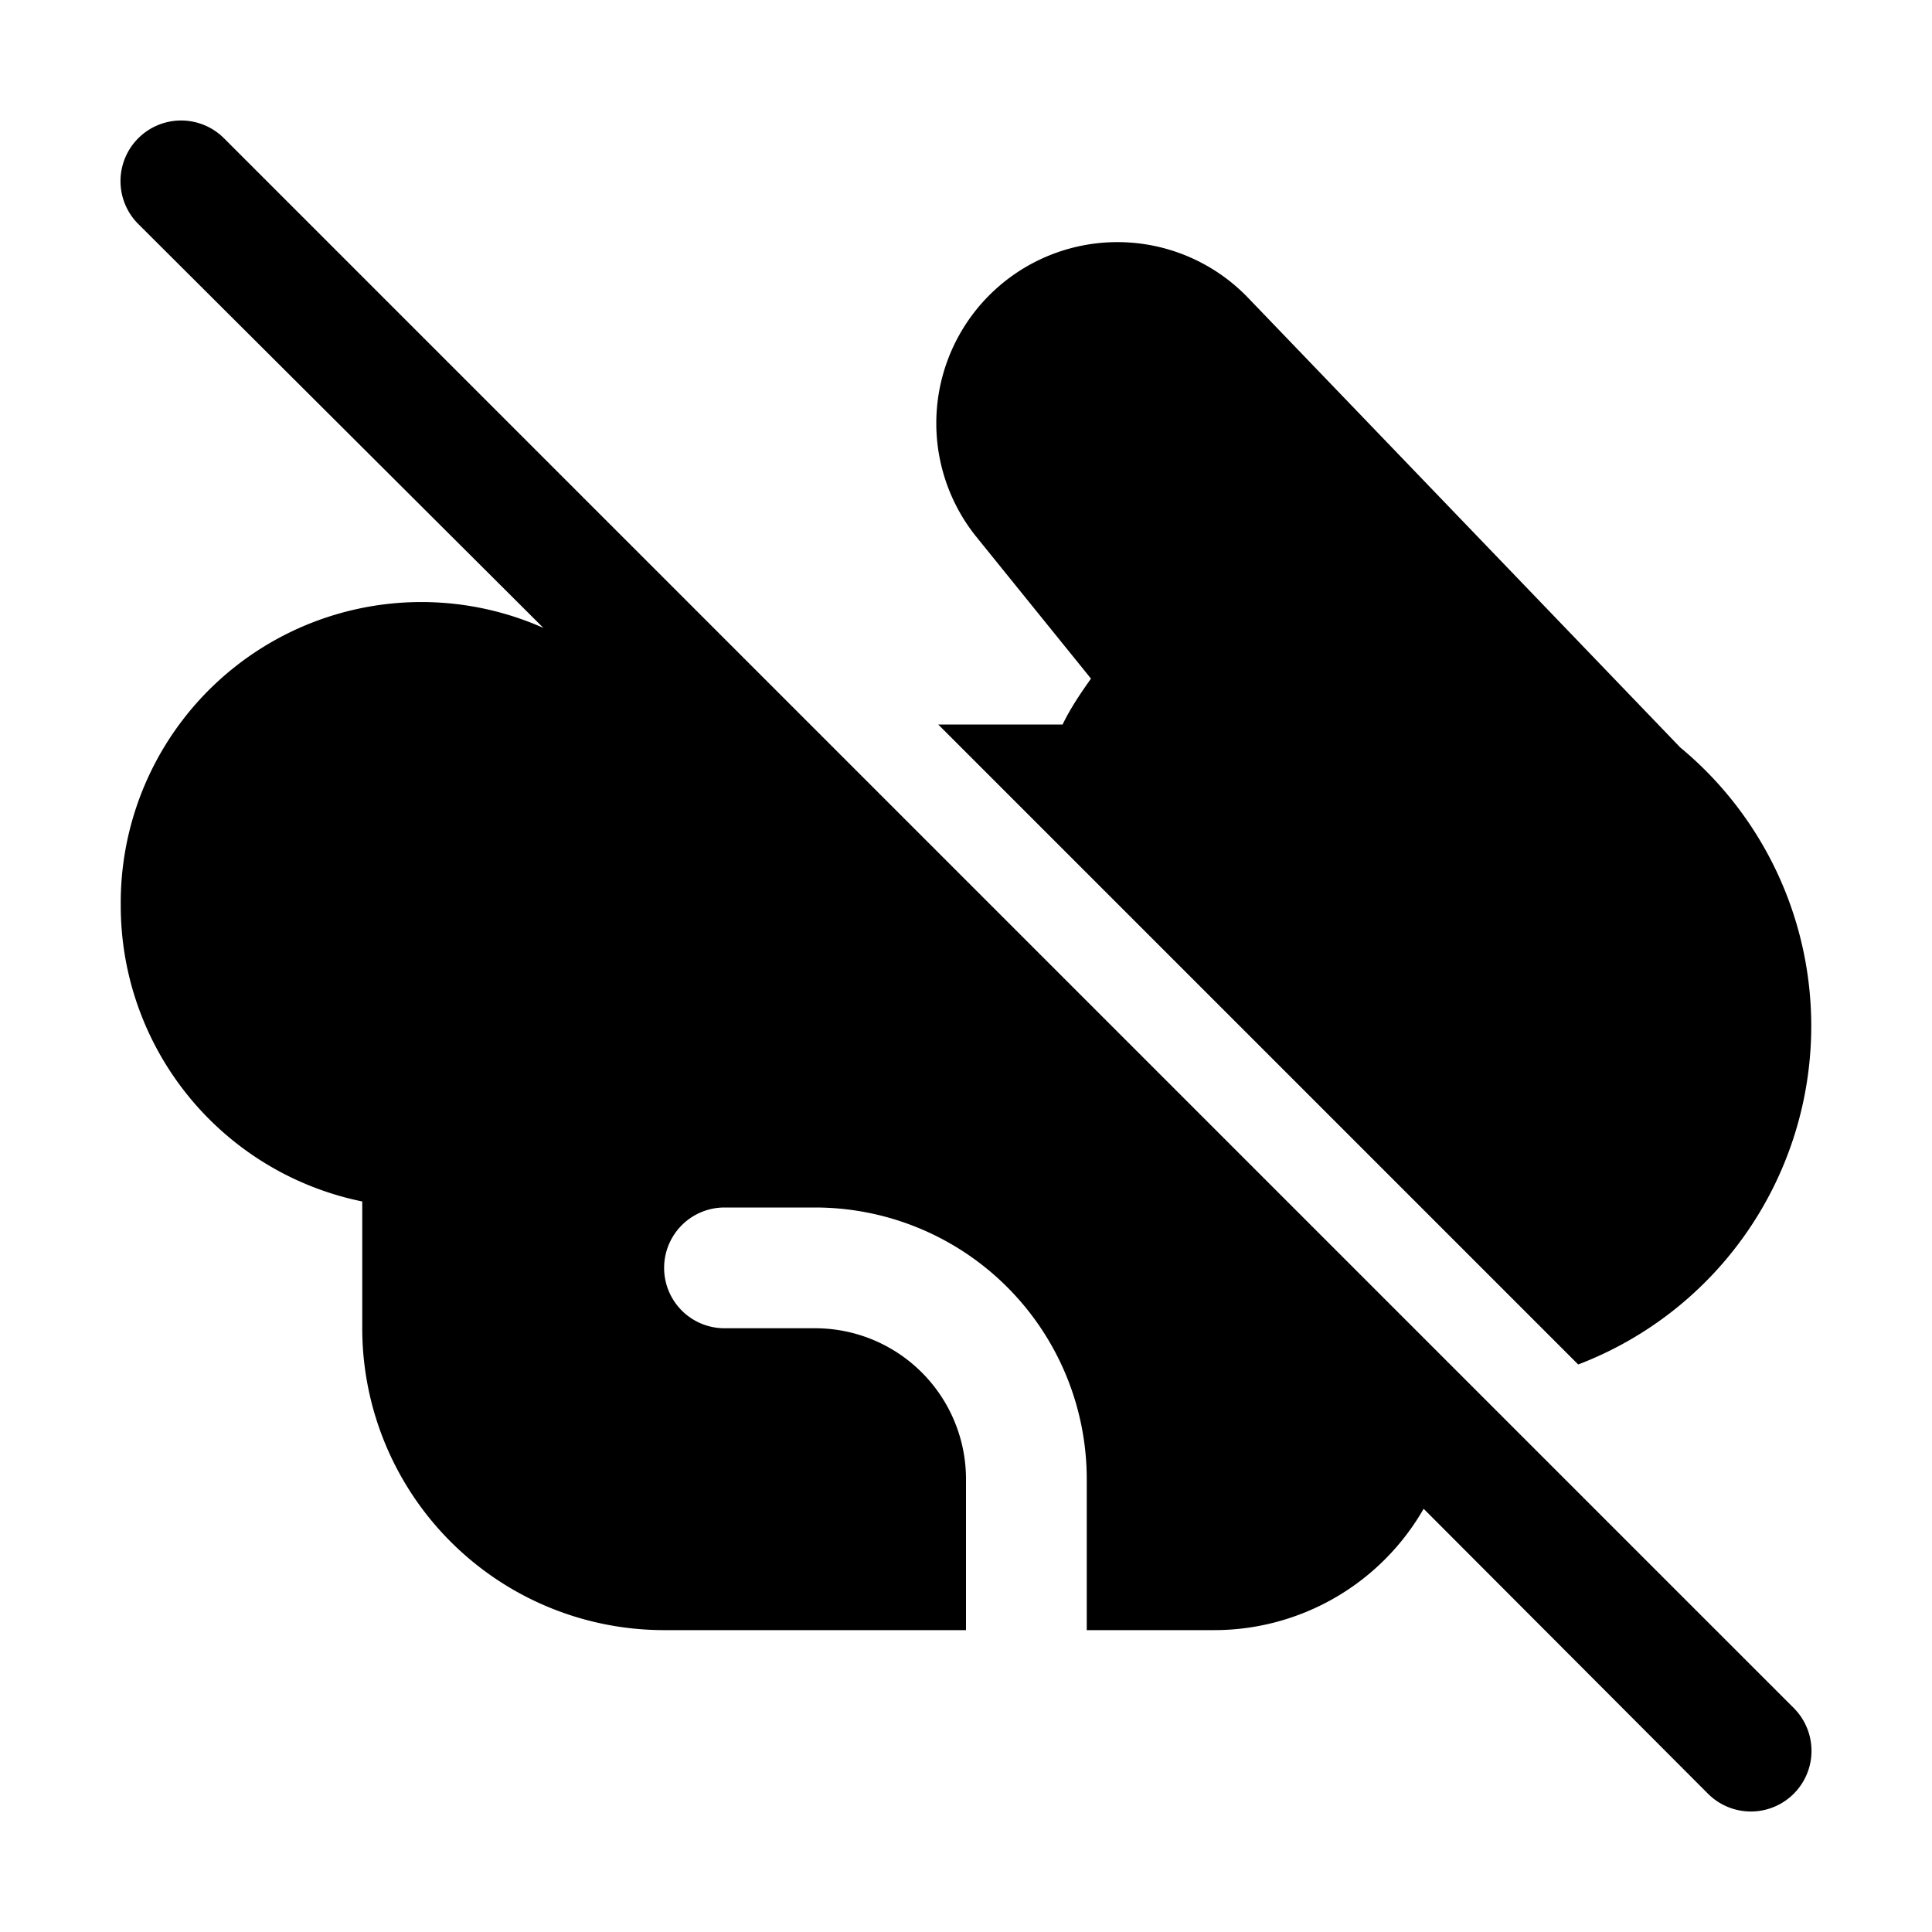
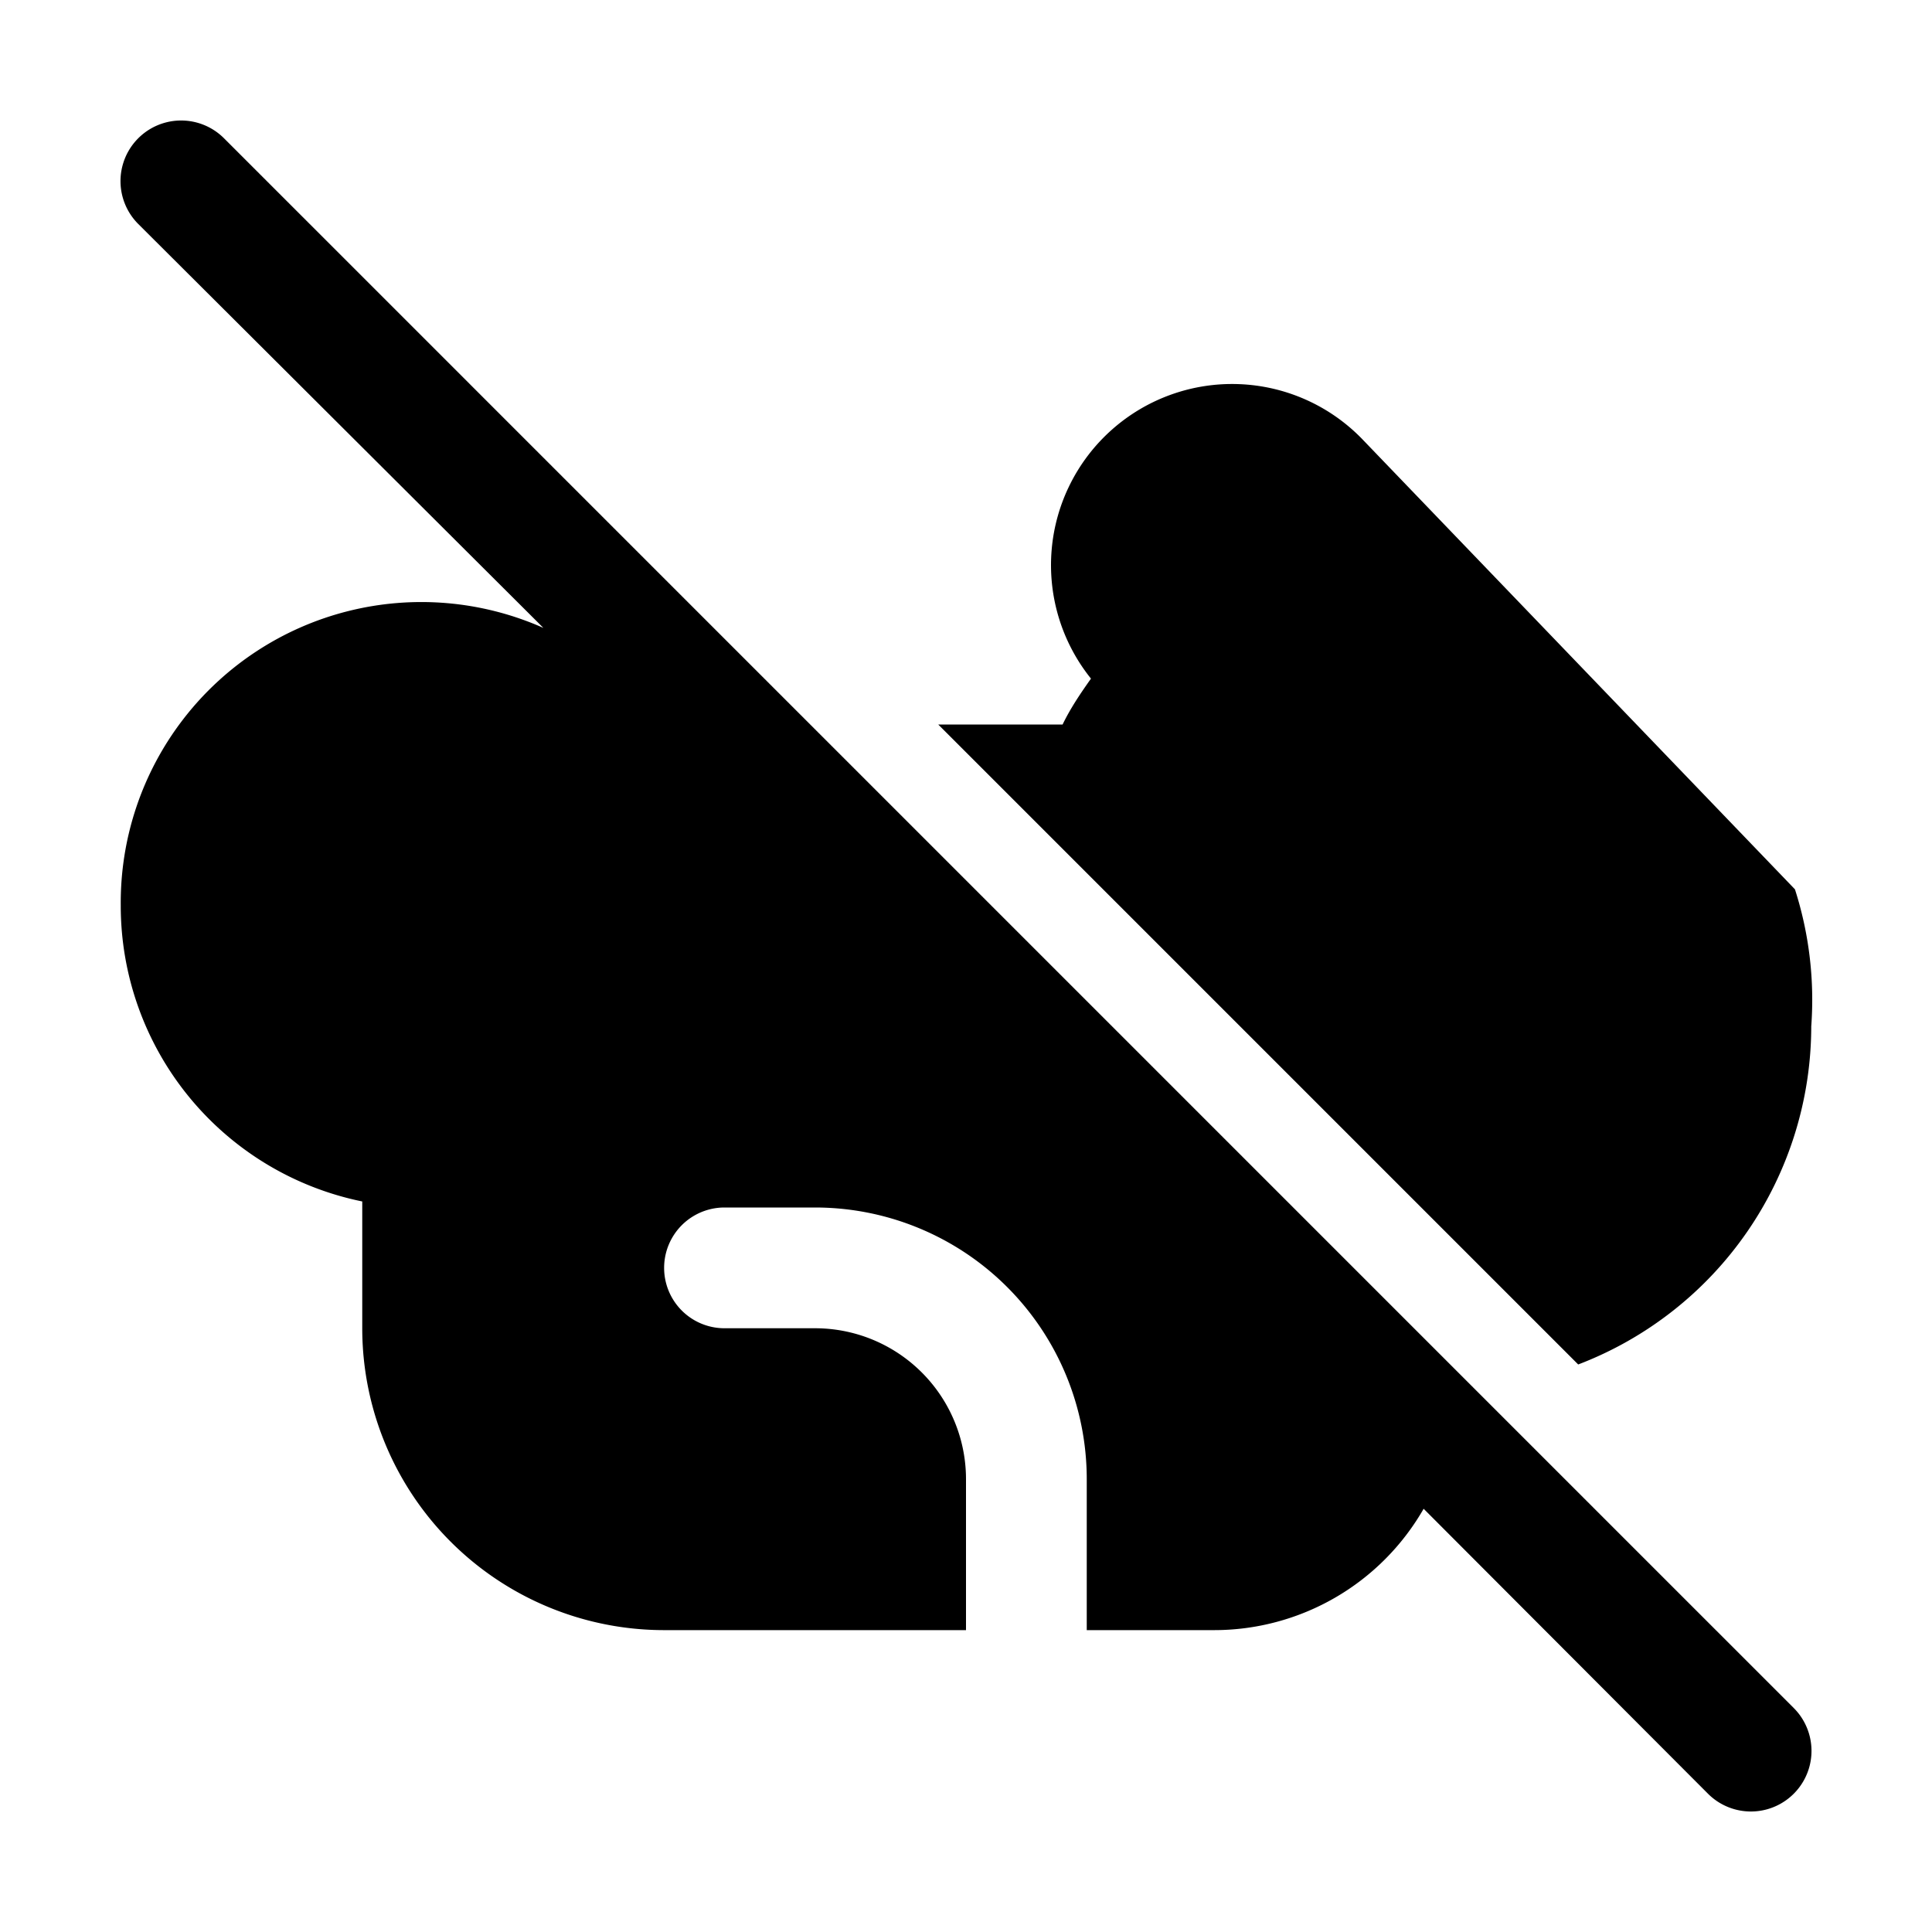
<svg xmlns="http://www.w3.org/2000/svg" width="32" height="32" viewBox="0 0 32 32">
-   <path d="m23.58 24.99 4.71 4.72a1 1 0 0 0 1.42-1.42l-26-26a1 1 0 0 0-1.42 1.42L9 10.4A4.98 4.98 0 0 0 2 15a5 5 0 0 0 4 4.9V22a5 5 0 0 0 5 5h5v-2.5a2.5 2.5 0 0 0-2.5-2.5H12a1 1 0 1 1 0-2h1.5a4.5 4.5 0 0 1 4.5 4.5V27h2.1a4 4 0 0 0 3.48-2.01ZM30 17a6 6 0 0 1-3.86 5.6L15.54 12h2.06c.13-.27.3-.52.47-.76l-1.9-2.35a3 3 0 0 1 4.49-3.97l7.17 7.46A5.99 5.99 0 0 1 30 17Z" />
+   <path d="m23.58 24.99 4.71 4.72a1 1 0 0 0 1.42-1.42l-26-26a1 1 0 0 0-1.42 1.42L9 10.4A4.98 4.98 0 0 0 2 15a5 5 0 0 0 4 4.9V22a5 5 0 0 0 5 5h5v-2.5a2.5 2.5 0 0 0-2.5-2.5H12a1 1 0 1 1 0-2h1.5a4.5 4.5 0 0 1 4.5 4.5V27h2.1a4 4 0 0 0 3.48-2.01ZM30 17a6 6 0 0 1-3.86 5.6L15.54 12h2.06c.13-.27.3-.52.47-.76a3 3 0 0 1 4.49-3.97l7.17 7.46A5.99 5.99 0 0 1 30 17Z" />
</svg>